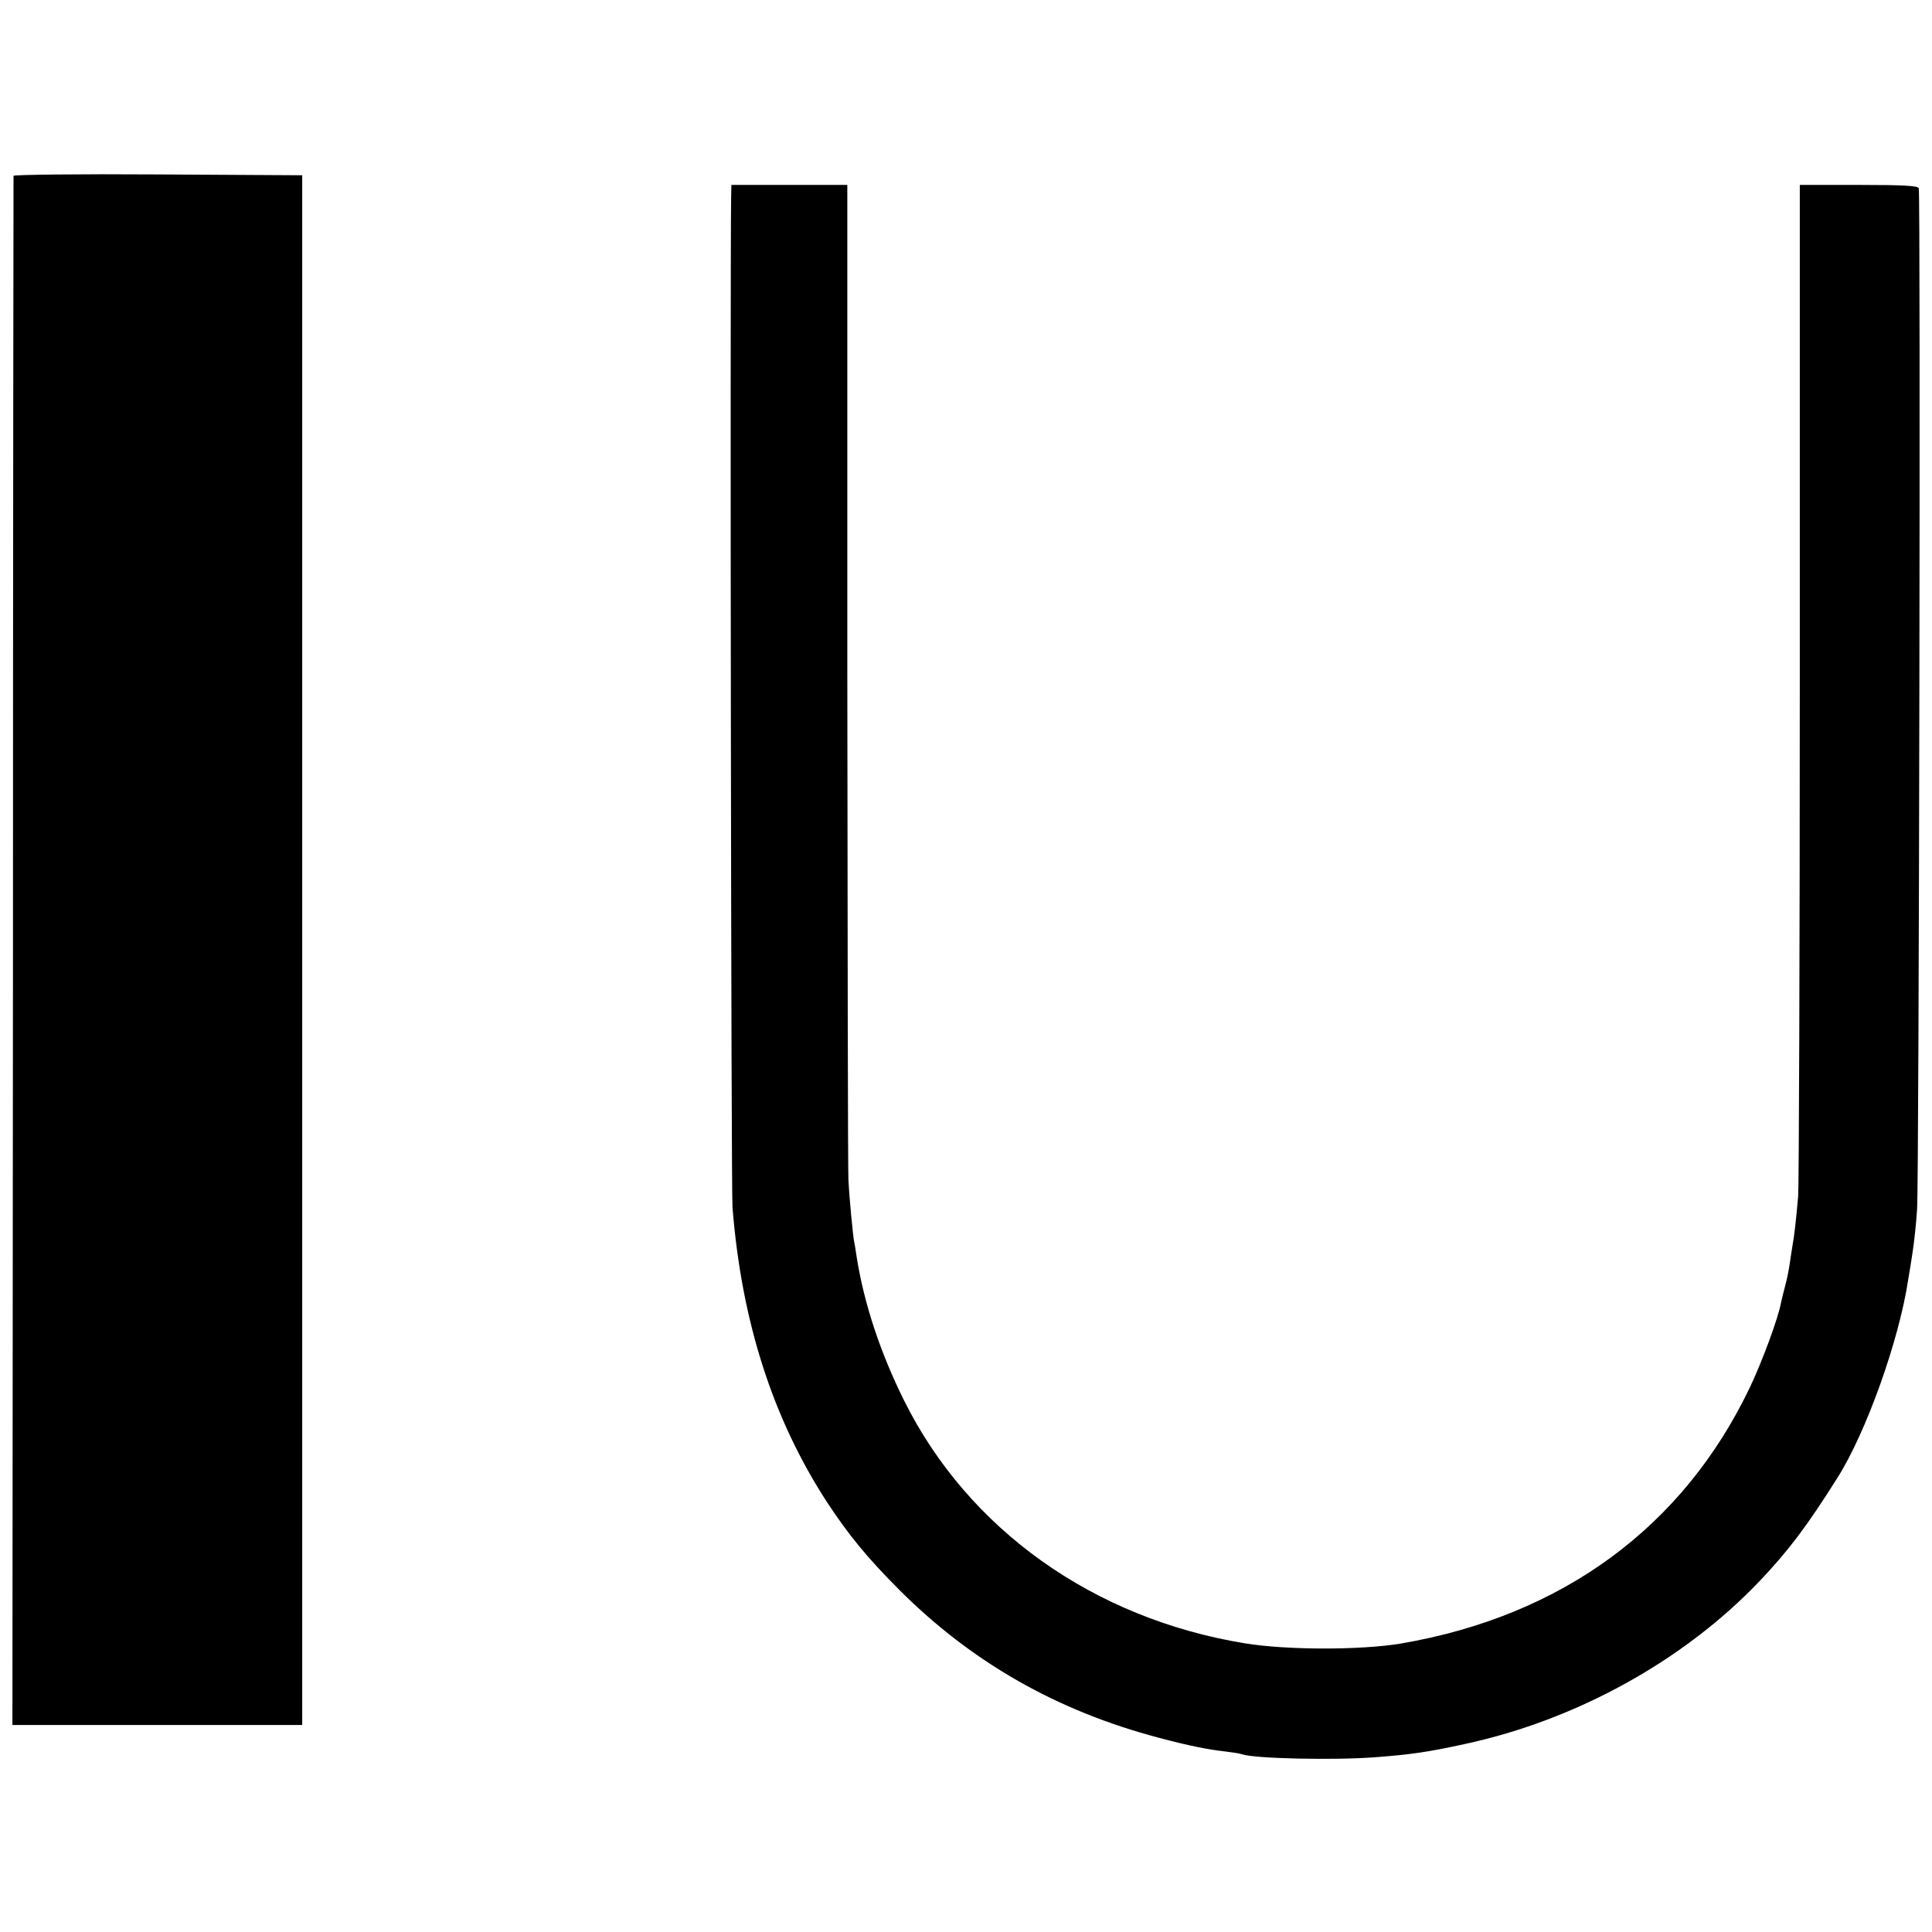
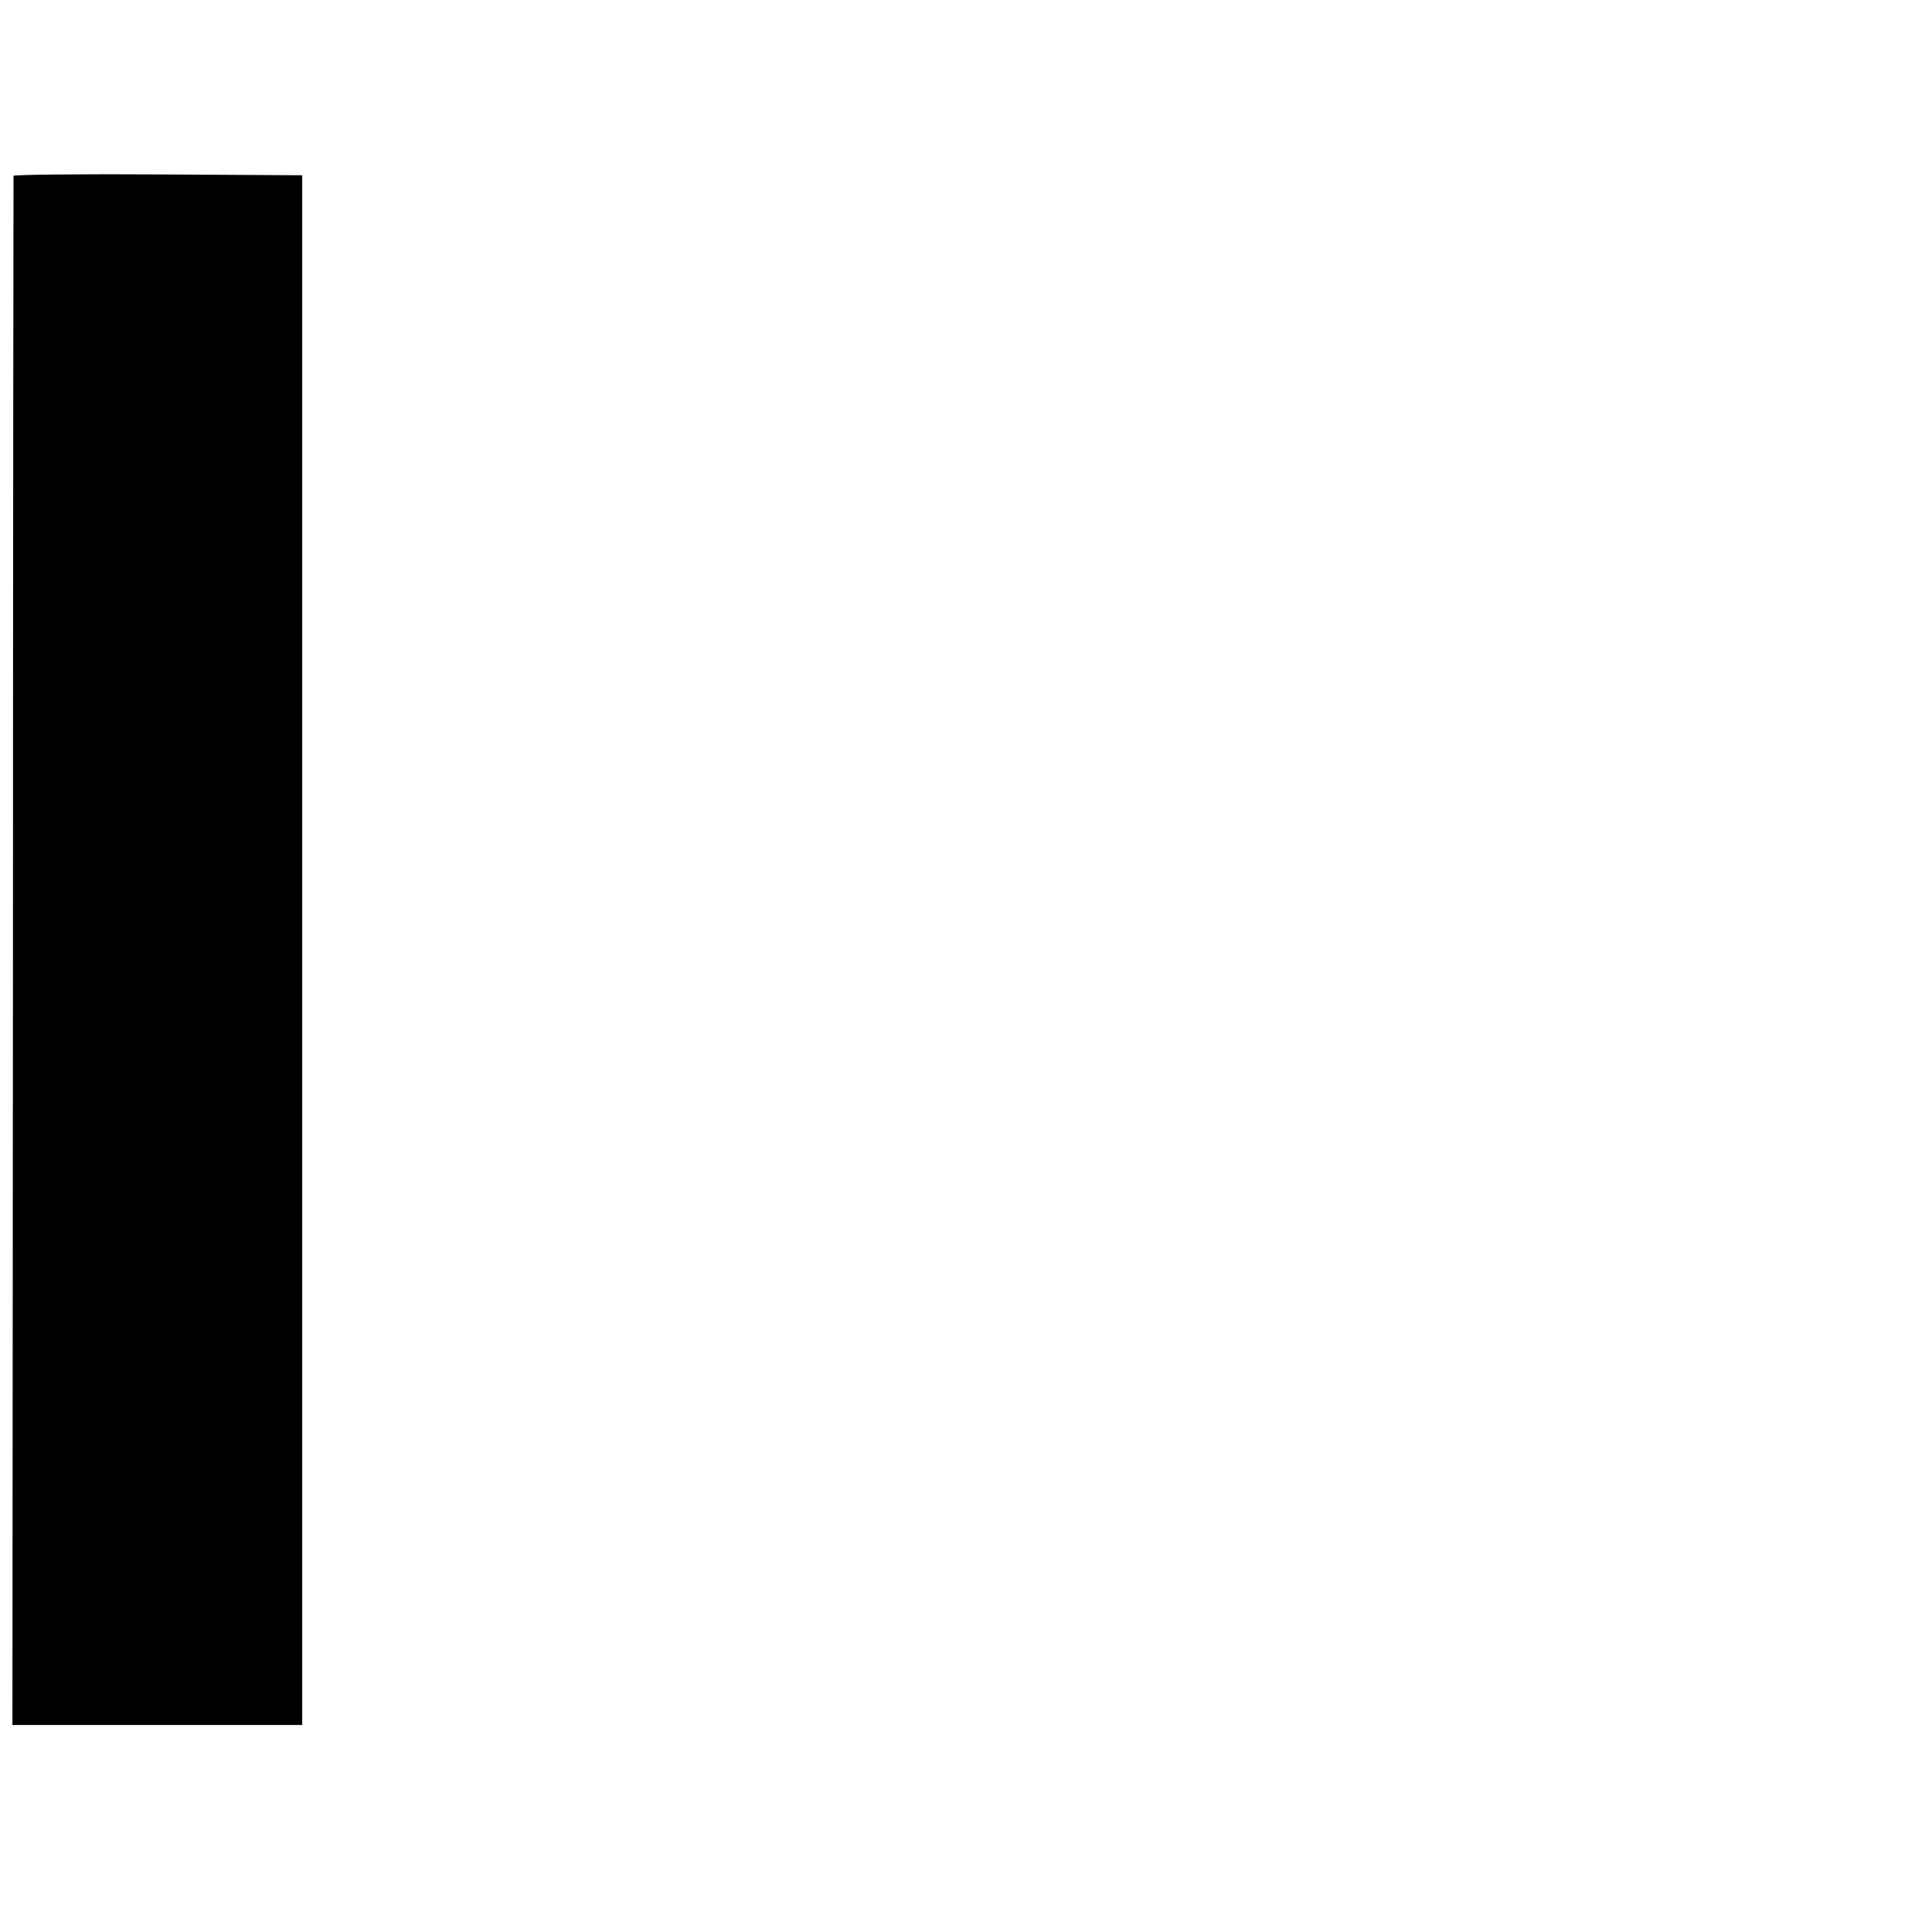
<svg xmlns="http://www.w3.org/2000/svg" version="1.0" width="700pt" height="700pt" viewBox="0 0 700 700" preserveAspectRatio="xMidYMid meet">
  <g transform="translate(0,700) scale(0.1,-0.1)" fill="#000000" stroke="none">
    <path d="M49 6363 c0 -4 -2 -1269 -2 -2811 l-2 -2802 525 0 525 0 0 2808 0 2807 -522 3 c-288 2 -523 -1 -524 -5z" />
-     <path d="M2649 6283 c-4 -295 0 -3599 5 -3658 33 -414 146 -765 342 -1067 79 -120 146 -202 263 -319 262 -262 571 -438 939 -535 108 -29 179 -43 242 -50 25 -3 52 -7 60 -10 44 -16 335 -22 480 -11 133 10 194 19 327 48 405 87 795 303 1069 591 105 111 170 197 281 373 104 164 224 499 257 720 4 22 11 67 16 100 5 33 13 103 16 155 7 99 13 3676 6 3698 -3 9 -56 12 -217 12 l-214 0 0 -1797 c0 -989 -3 -1829 -6 -1868 -8 -90 -14 -144 -20 -175 -2 -14 -7 -43 -10 -65 -3 -22 -10 -58 -16 -80 -6 -22 -13 -51 -16 -65 -10 -55 -67 -210 -112 -305 -242 -508 -681 -830 -1266 -930 -145 -24 -413 -24 -565 1 -549 90 -1002 413 -1234 879 -86 173 -145 350 -172 520 -4 28 -8 52 -9 55 -4 16 -18 161 -21 227 -2 43 -3 871 -4 1841 l0 1762 -210 0 -210 0 -1 -47z" />
  </g>
</svg>